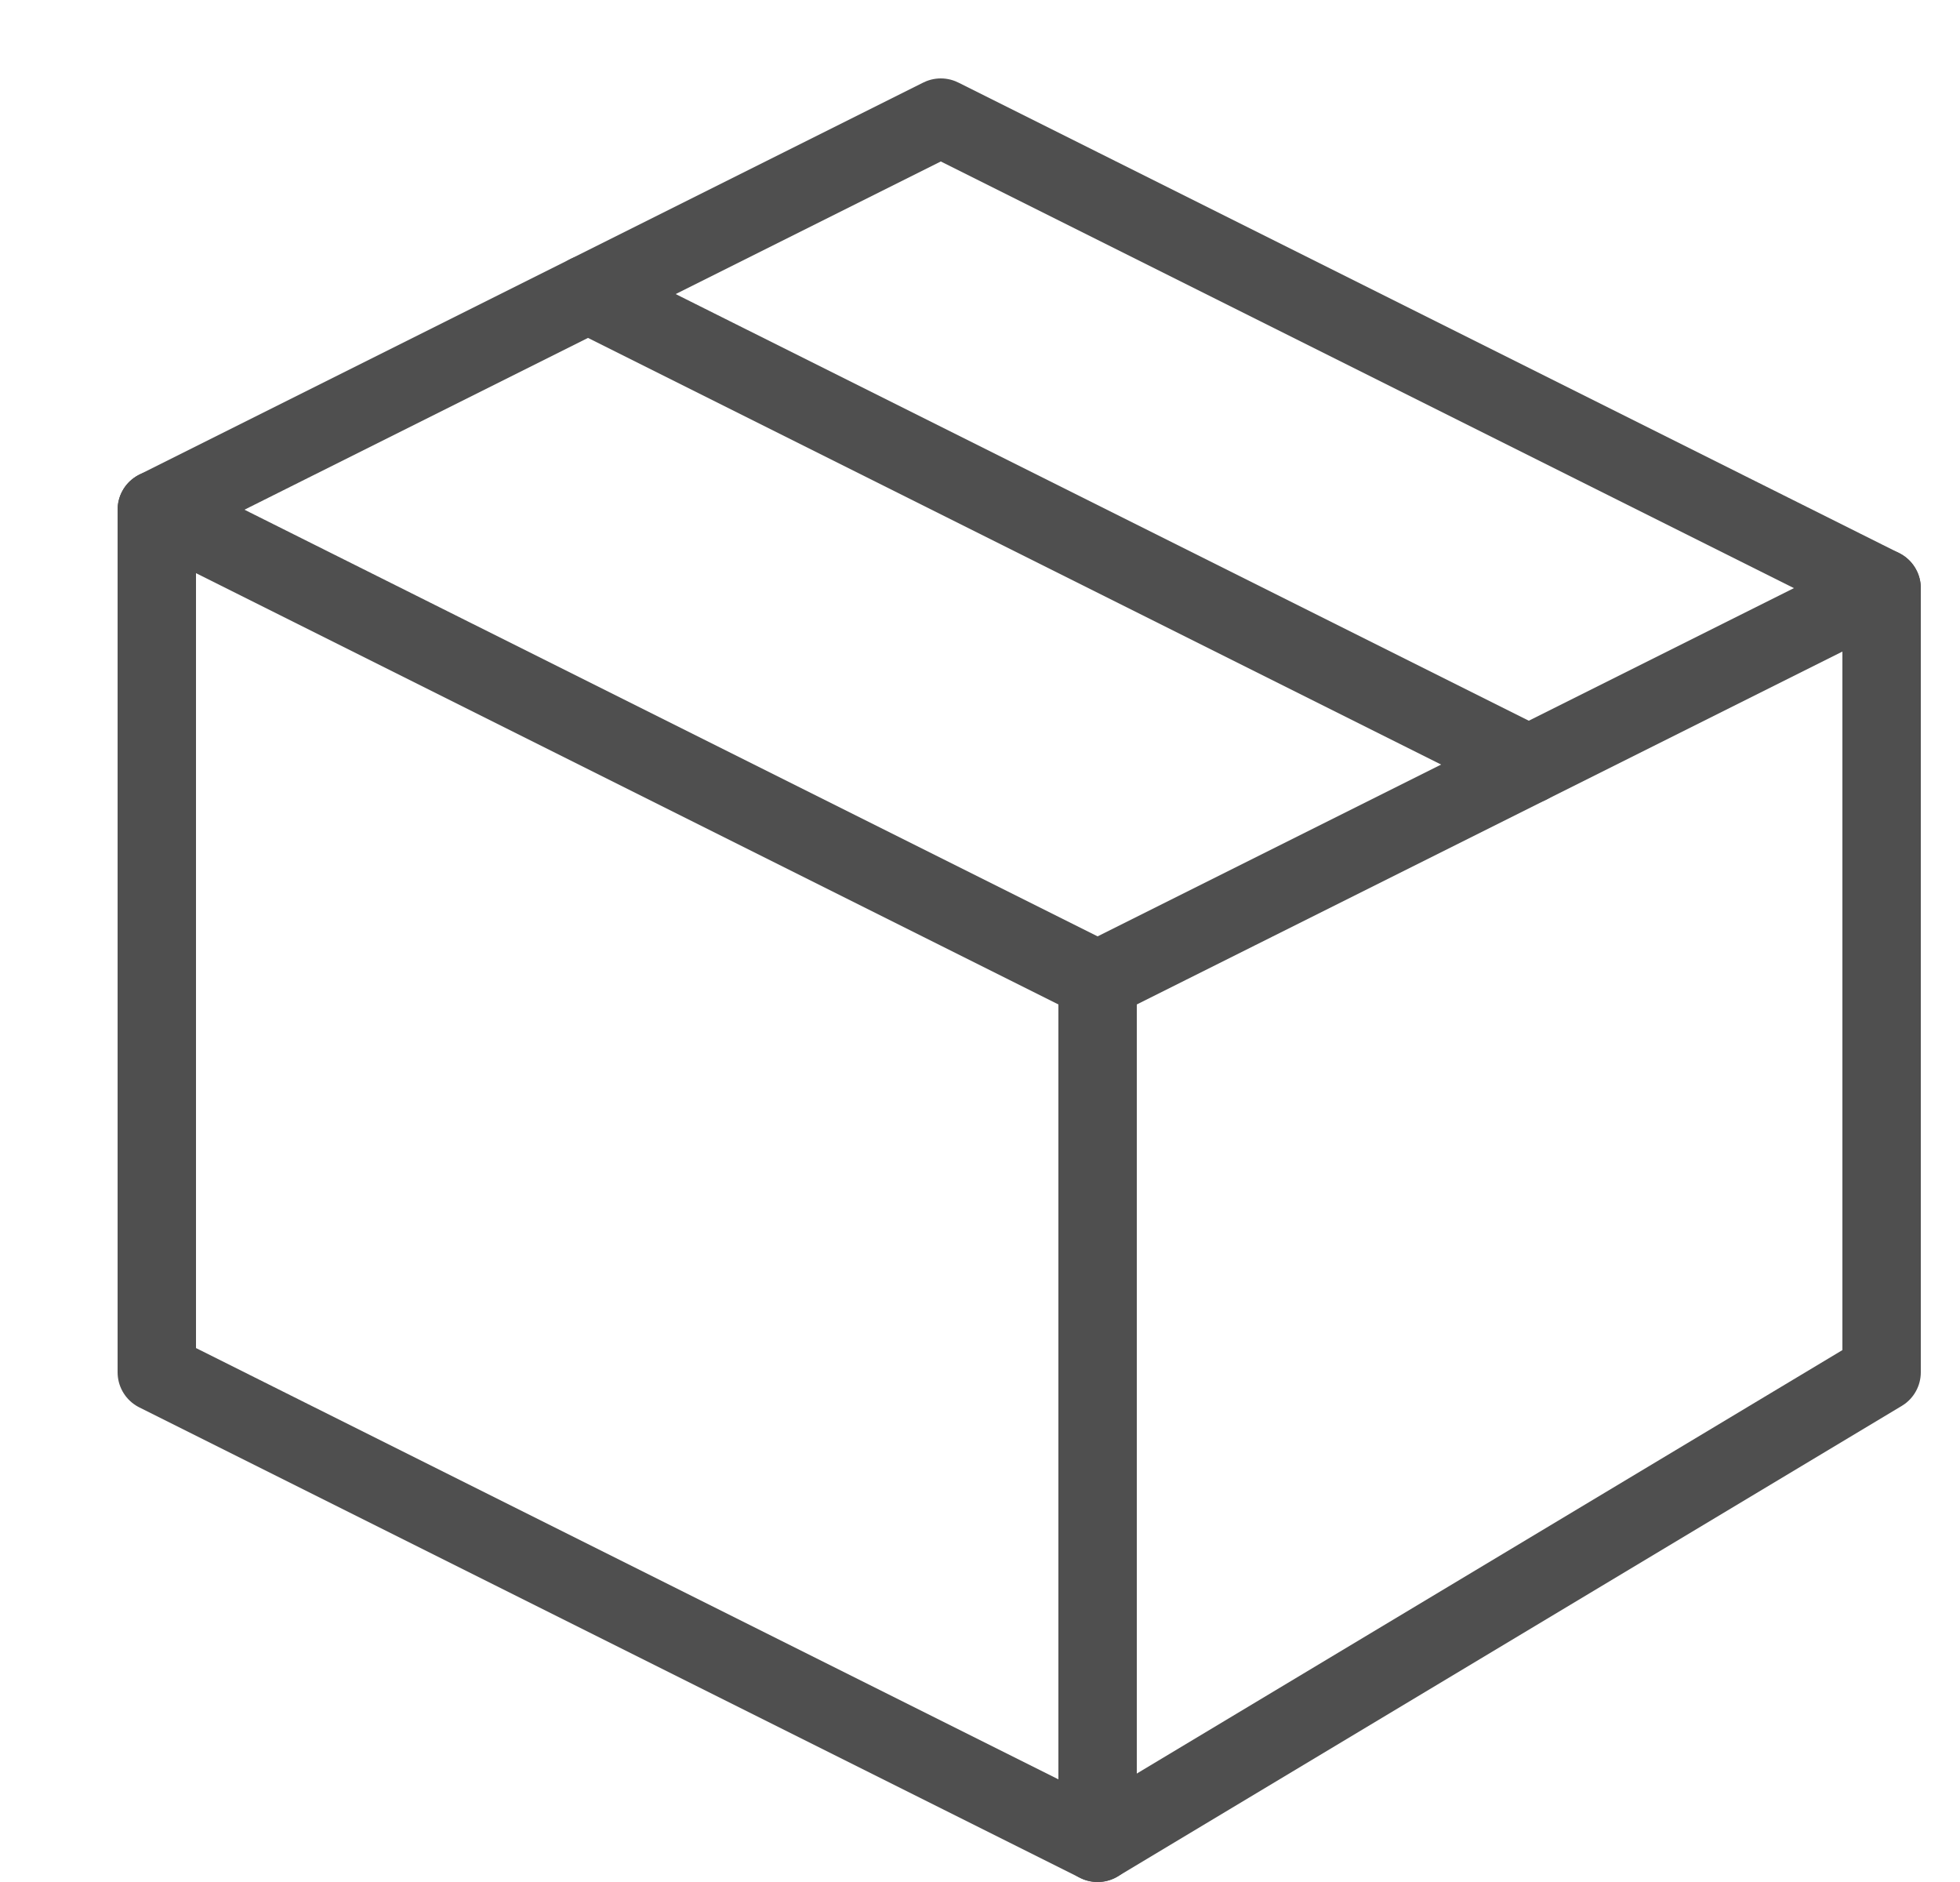
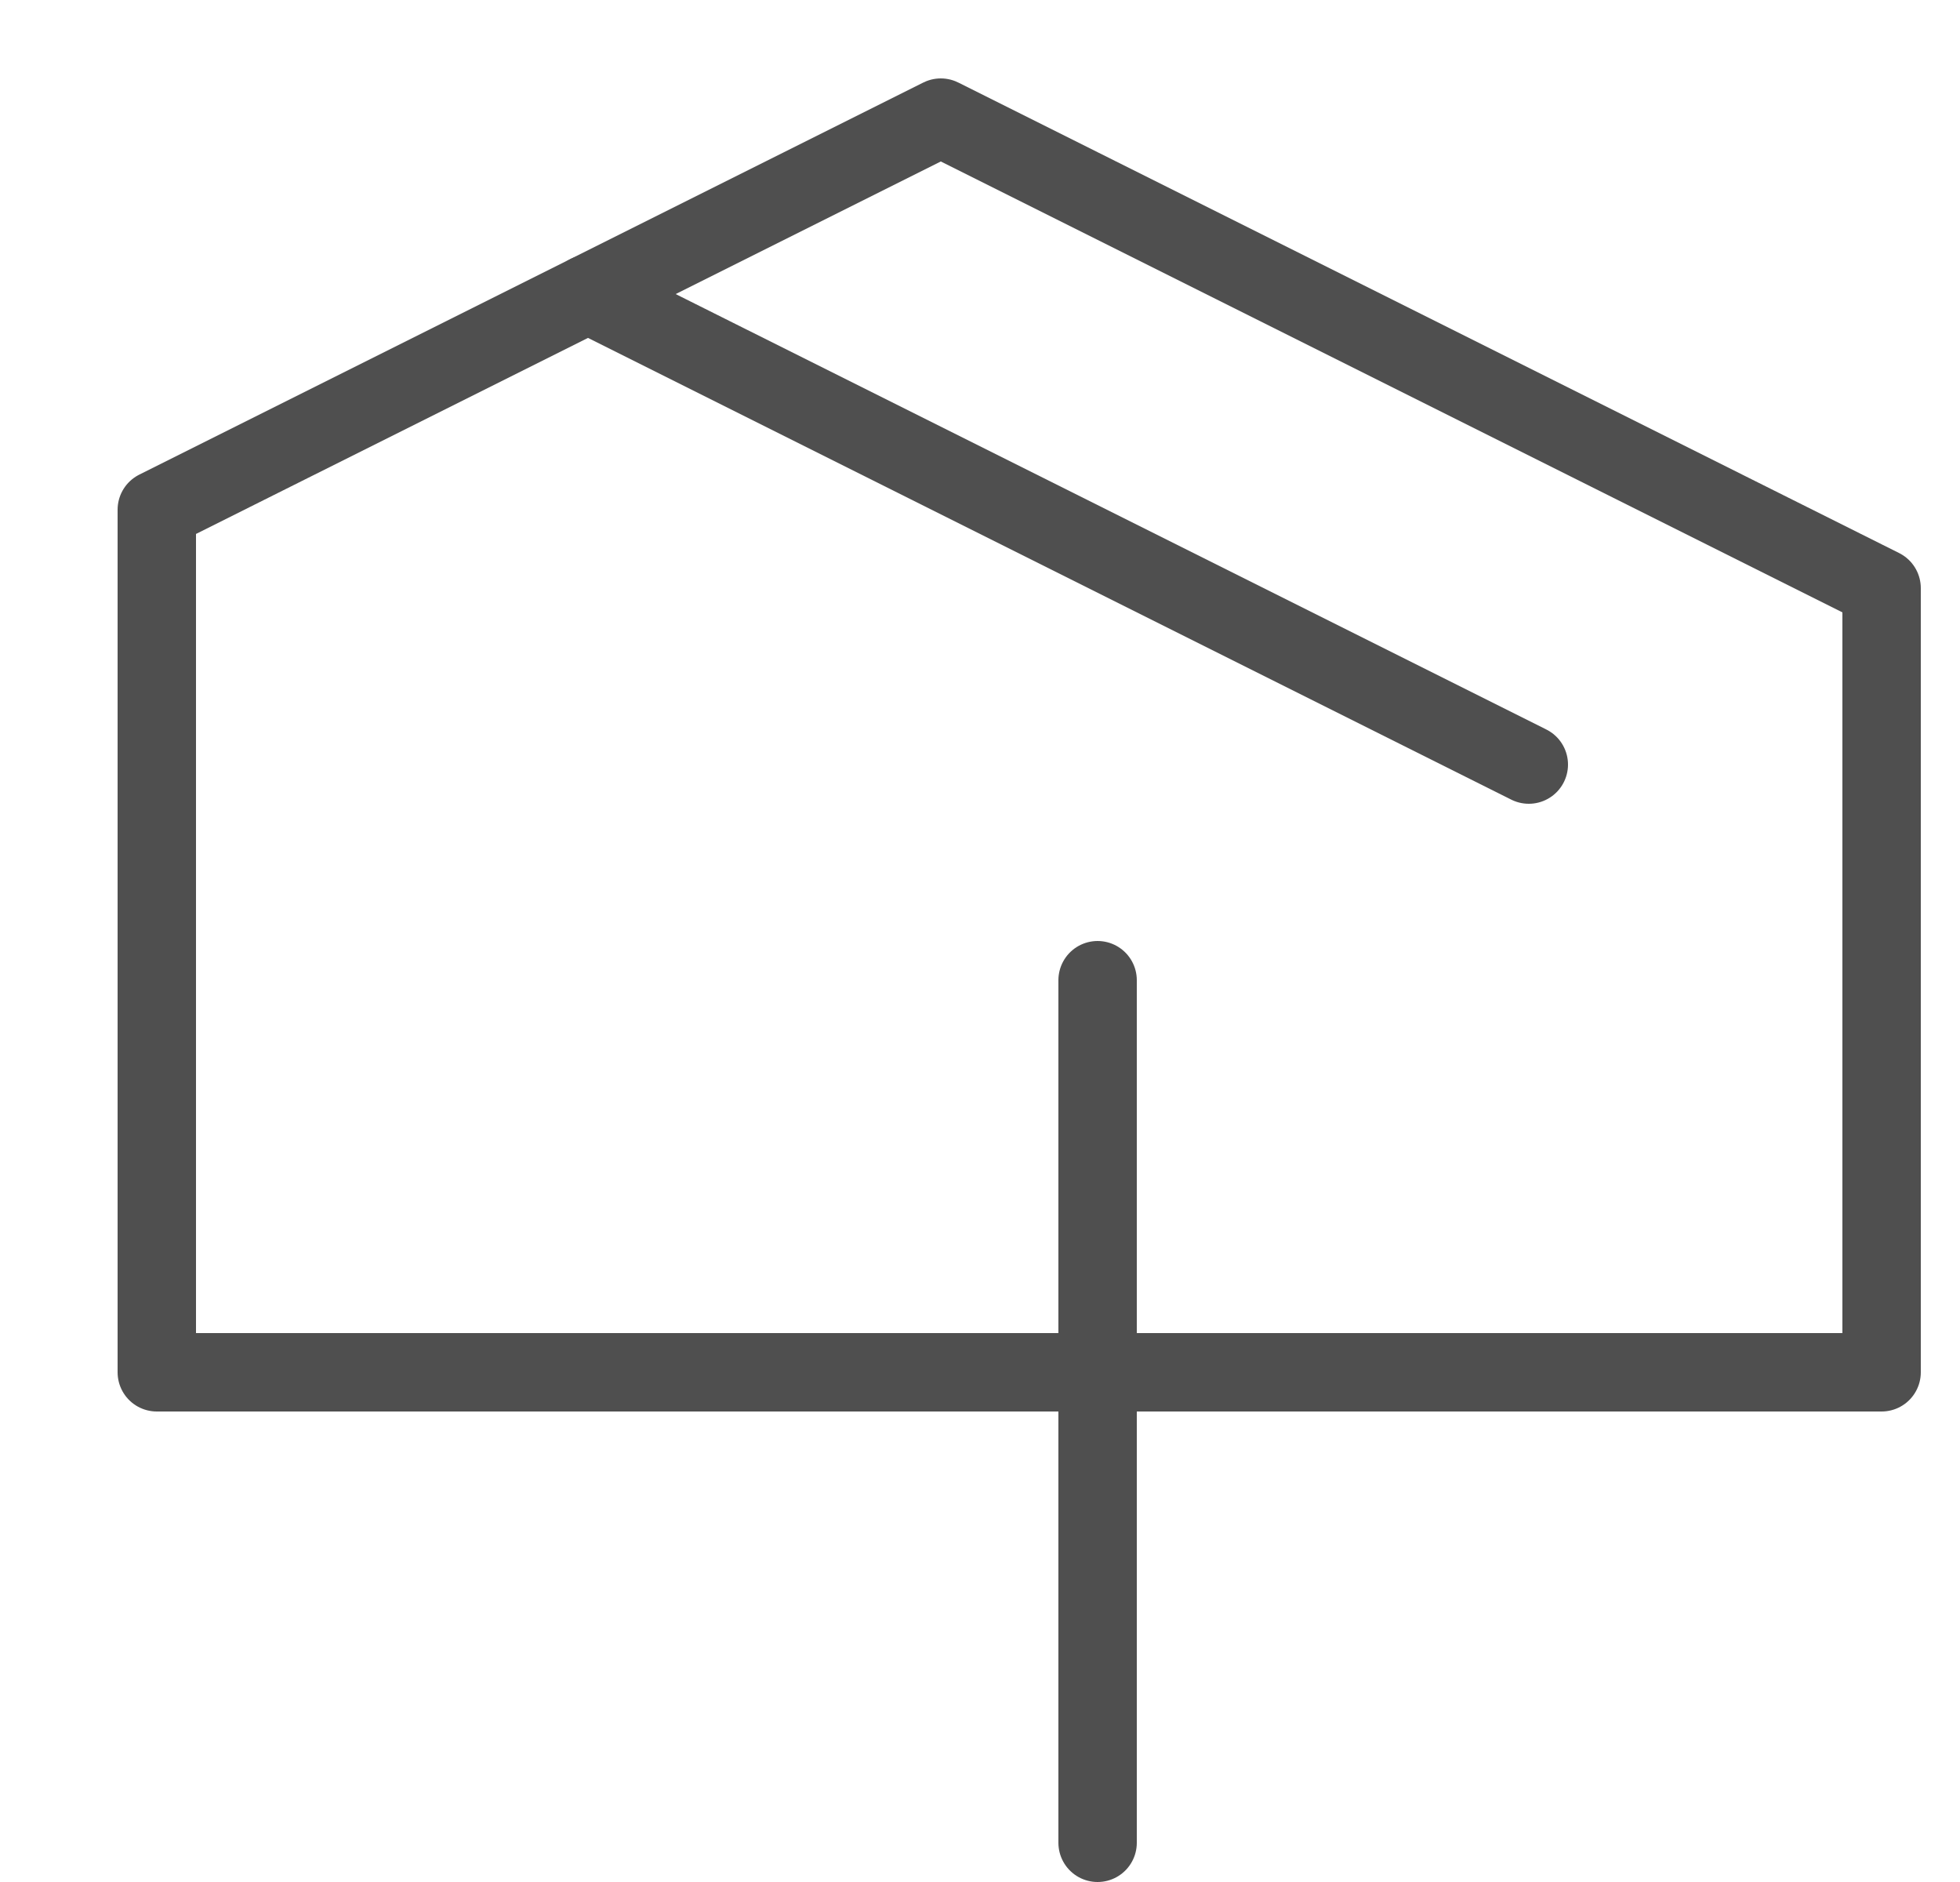
<svg xmlns="http://www.w3.org/2000/svg" width="25" height="24" viewBox="0 0 25 24" fill="none">
  <g clip-path="url(#a)">
    <path d="M7.5 3.75L19.5 9.75" stroke="#4F4F4F" stroke-linecap="round" stroke-linejoin="round" />
-     <path d="M24 7.5L14 12.5L2 6.5" stroke="#4F4F4F" stroke-linecap="round" stroke-linejoin="round" />
    <path d="M14 12.5V23.5" stroke="#4F4F4F" stroke-linecap="round" stroke-linejoin="round" />
-     <path d="M24 7.5V17.5L14 23.5L2 17.5V6.5L12 1.5L24 7.5Z" stroke="#4F4F4F" stroke-linecap="round" stroke-linejoin="round" />
+     <path d="M24 7.5V17.5L2 17.5V6.5L12 1.5L24 7.5Z" stroke="#4F4F4F" stroke-linecap="round" stroke-linejoin="round" />
  </g>
  <defs>
    <clipPath id="a">
      <rect width="24" height="24" fill="white" transform="translate(0.5)" />
    </clipPath>
  </defs>
</svg>